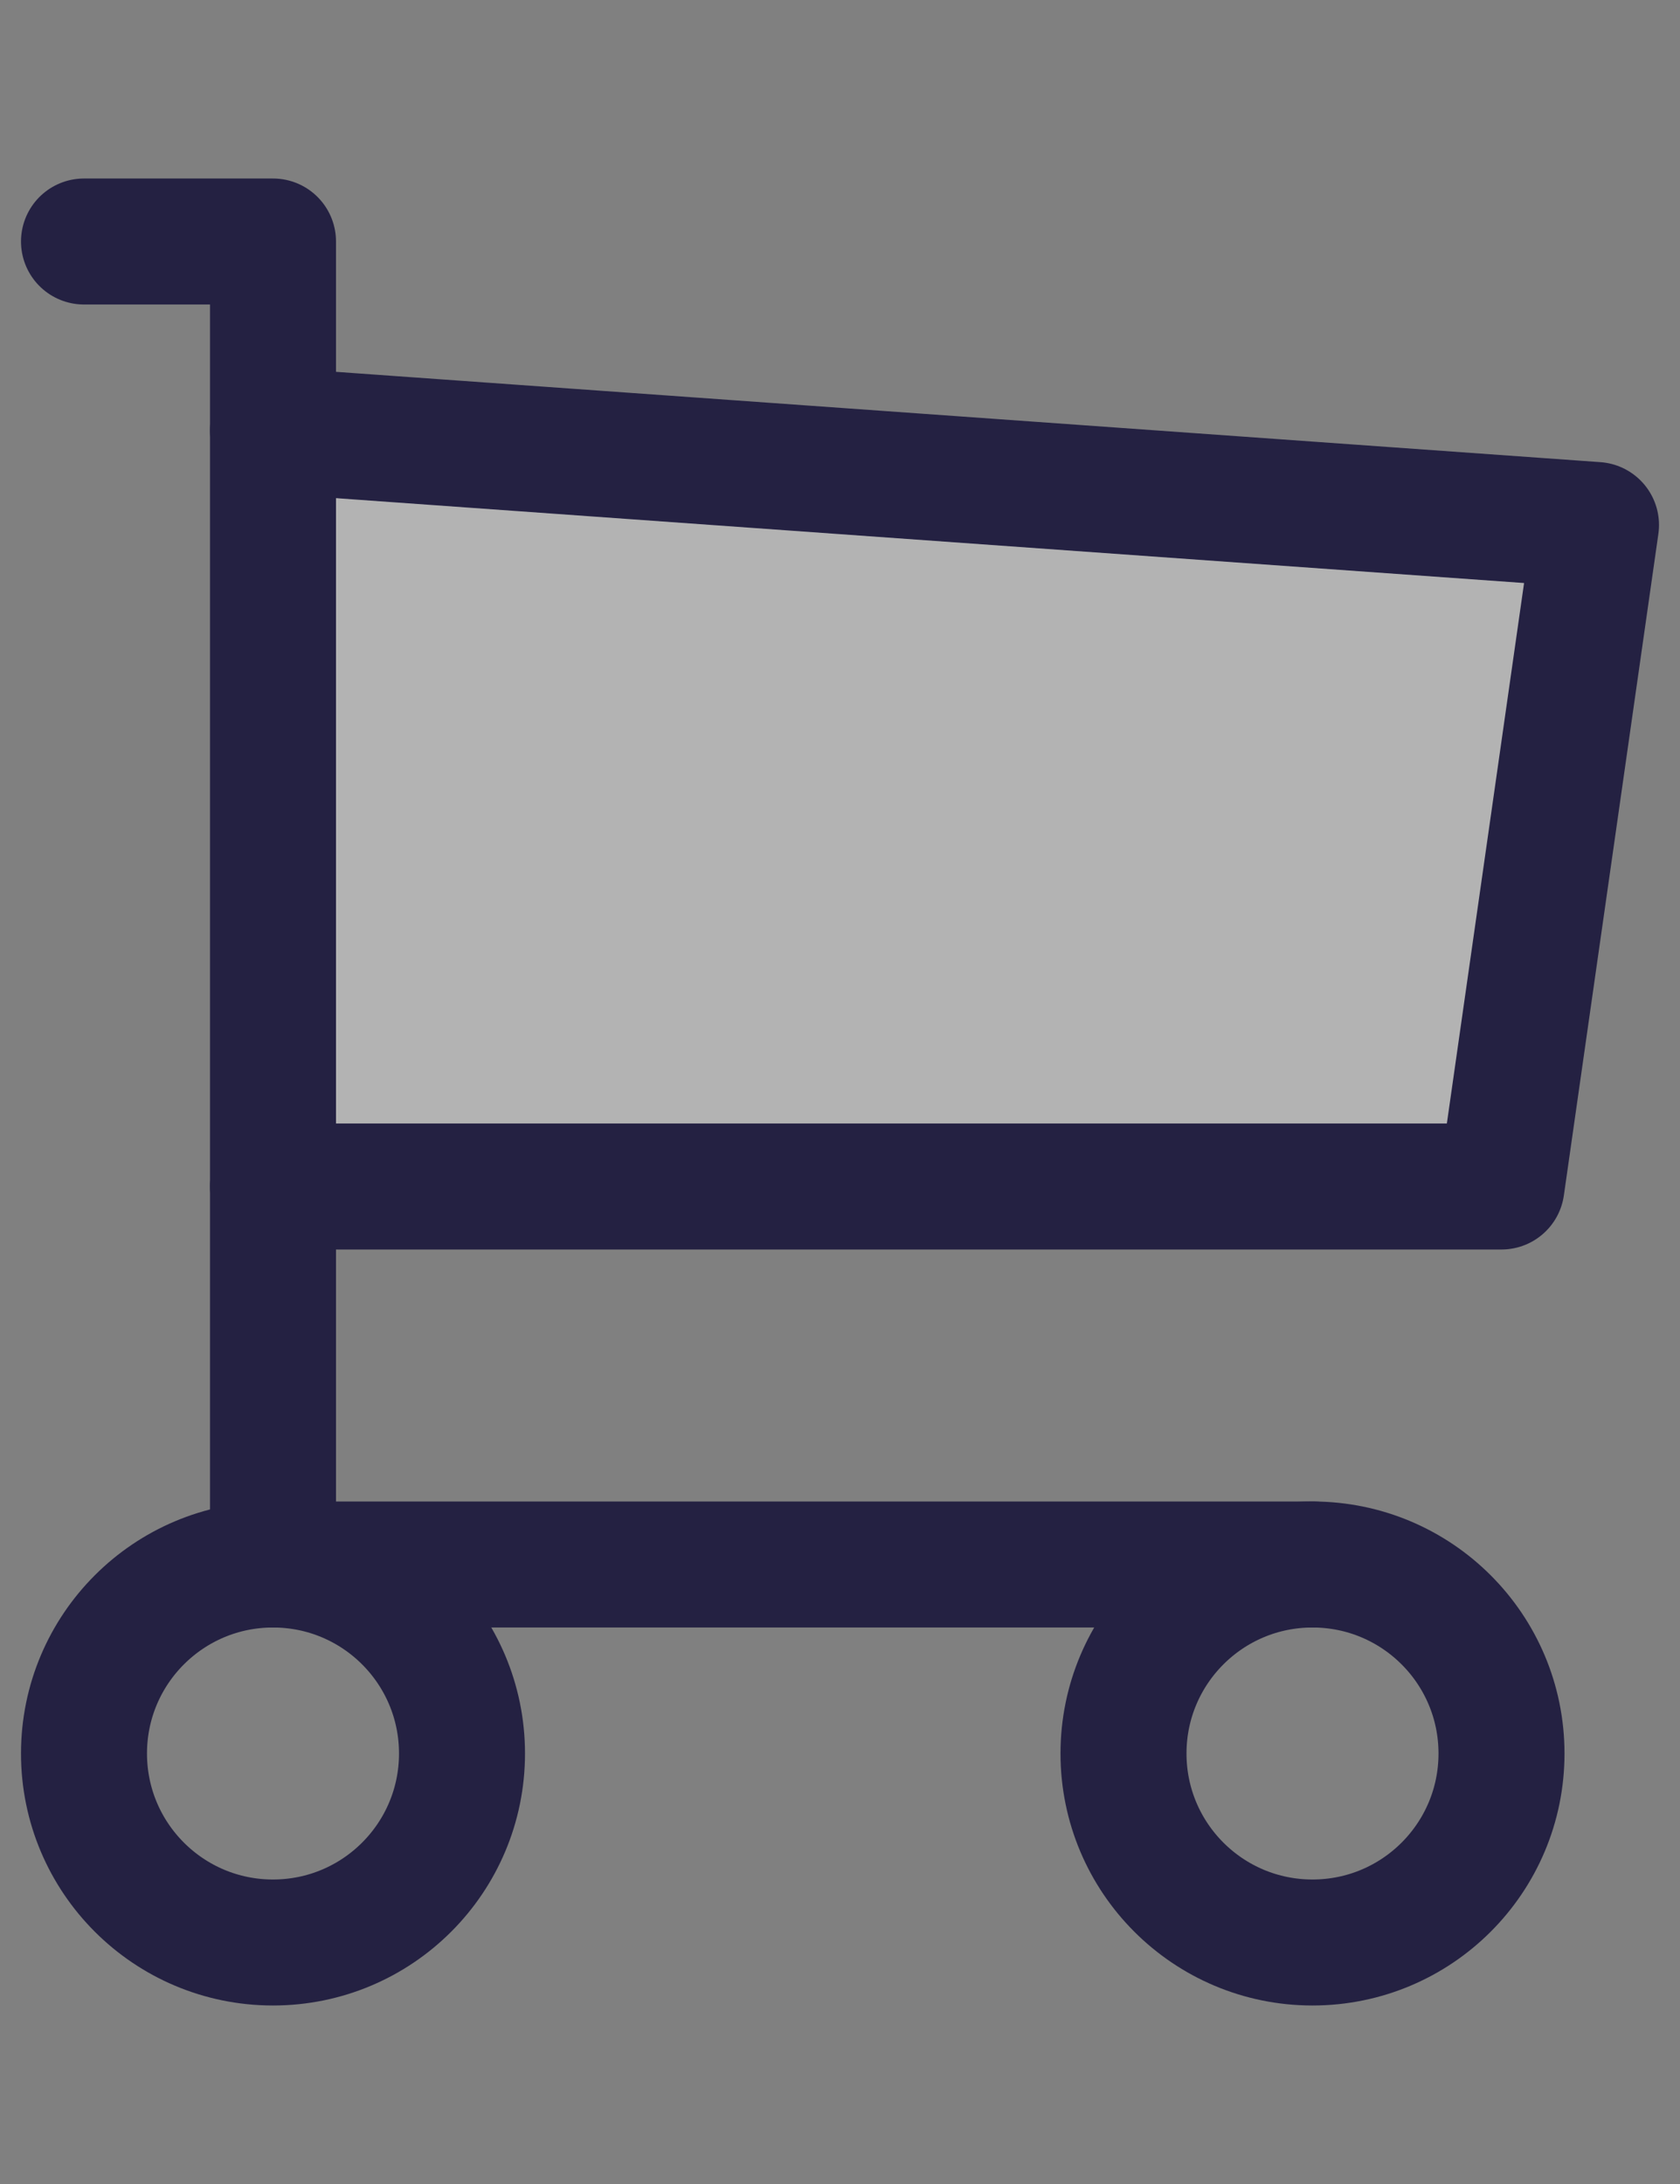
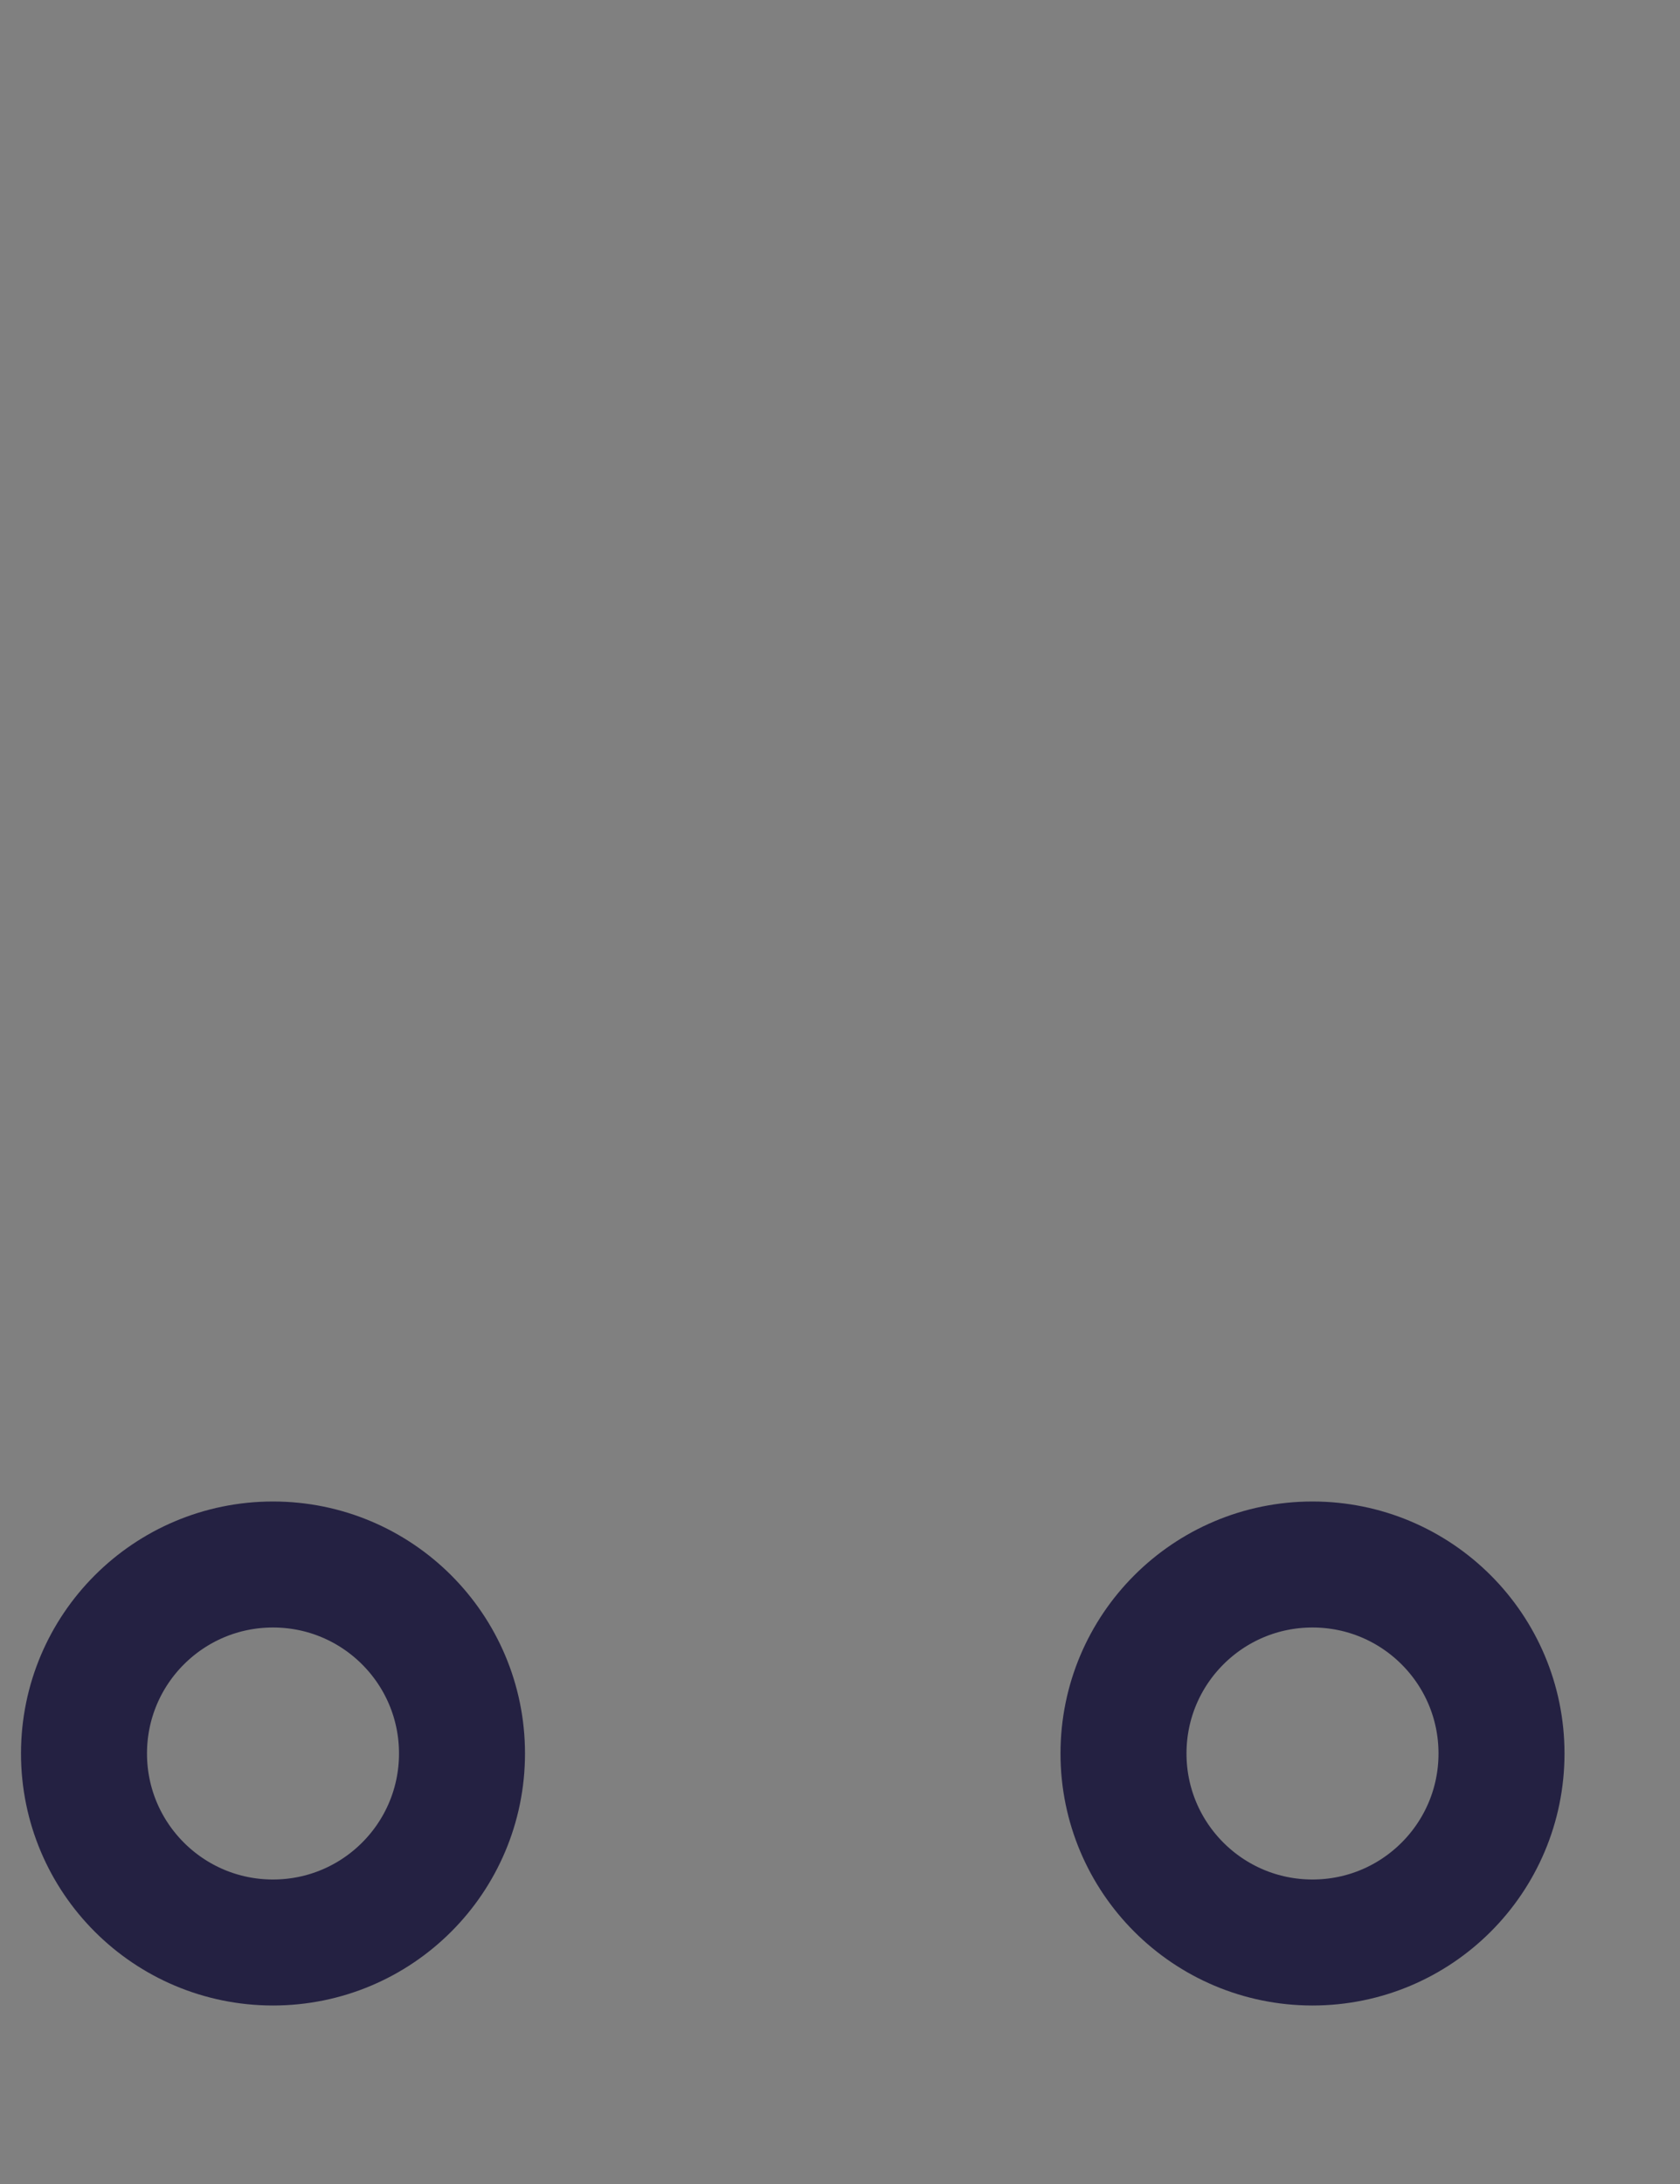
<svg xmlns="http://www.w3.org/2000/svg" width="20" height="26" viewBox="0 0 20 26" fill="none">
  <rect x="0" y="0" width="20" height="26" fill="#808080" stroke="none" />
  <g clip-path="url(#clip0_2809_636)">
-     <path d="M3.25 5.125L19 6.25L17.875 14.125H3.25" fill="rgba(255,255,255,0.4)" />
-     <path d="M3.25 5.125L19 6.25L17.875 14.125H3.25" stroke="#242142" stroke-width="1.5" stroke-linecap="round" stroke-linejoin="round" />
    <path d="M3.25 23.125C4.493 23.125 5.5 22.118 5.5 20.875C5.5 19.632 4.493 18.625 3.25 18.625C2.007 18.625 1 19.632 1 20.875C1 22.118 2.007 23.125 3.25 23.125Z" stroke="#242142" stroke-width="1.5" stroke-linecap="round" stroke-linejoin="round" />
    <path d="M15.625 23.125C16.868 23.125 17.875 22.118 17.875 20.875C17.875 19.632 16.868 18.625 15.625 18.625C14.382 18.625 13.375 19.632 13.375 20.875C13.375 22.118 14.382 23.125 15.625 23.125Z" stroke="#242142" stroke-width="1.5" stroke-linecap="round" stroke-linejoin="round" />
-     <path d="M15.625 18.625H3.25V2.875H1" stroke="#242142" stroke-width="1.5" stroke-linecap="round" stroke-linejoin="round" />
  </g>
  <defs>
    <clipPath id="clip0_2809_636">
      <rect width="20" height="26" fill="white" />
    </clipPath>
  </defs>
</svg>